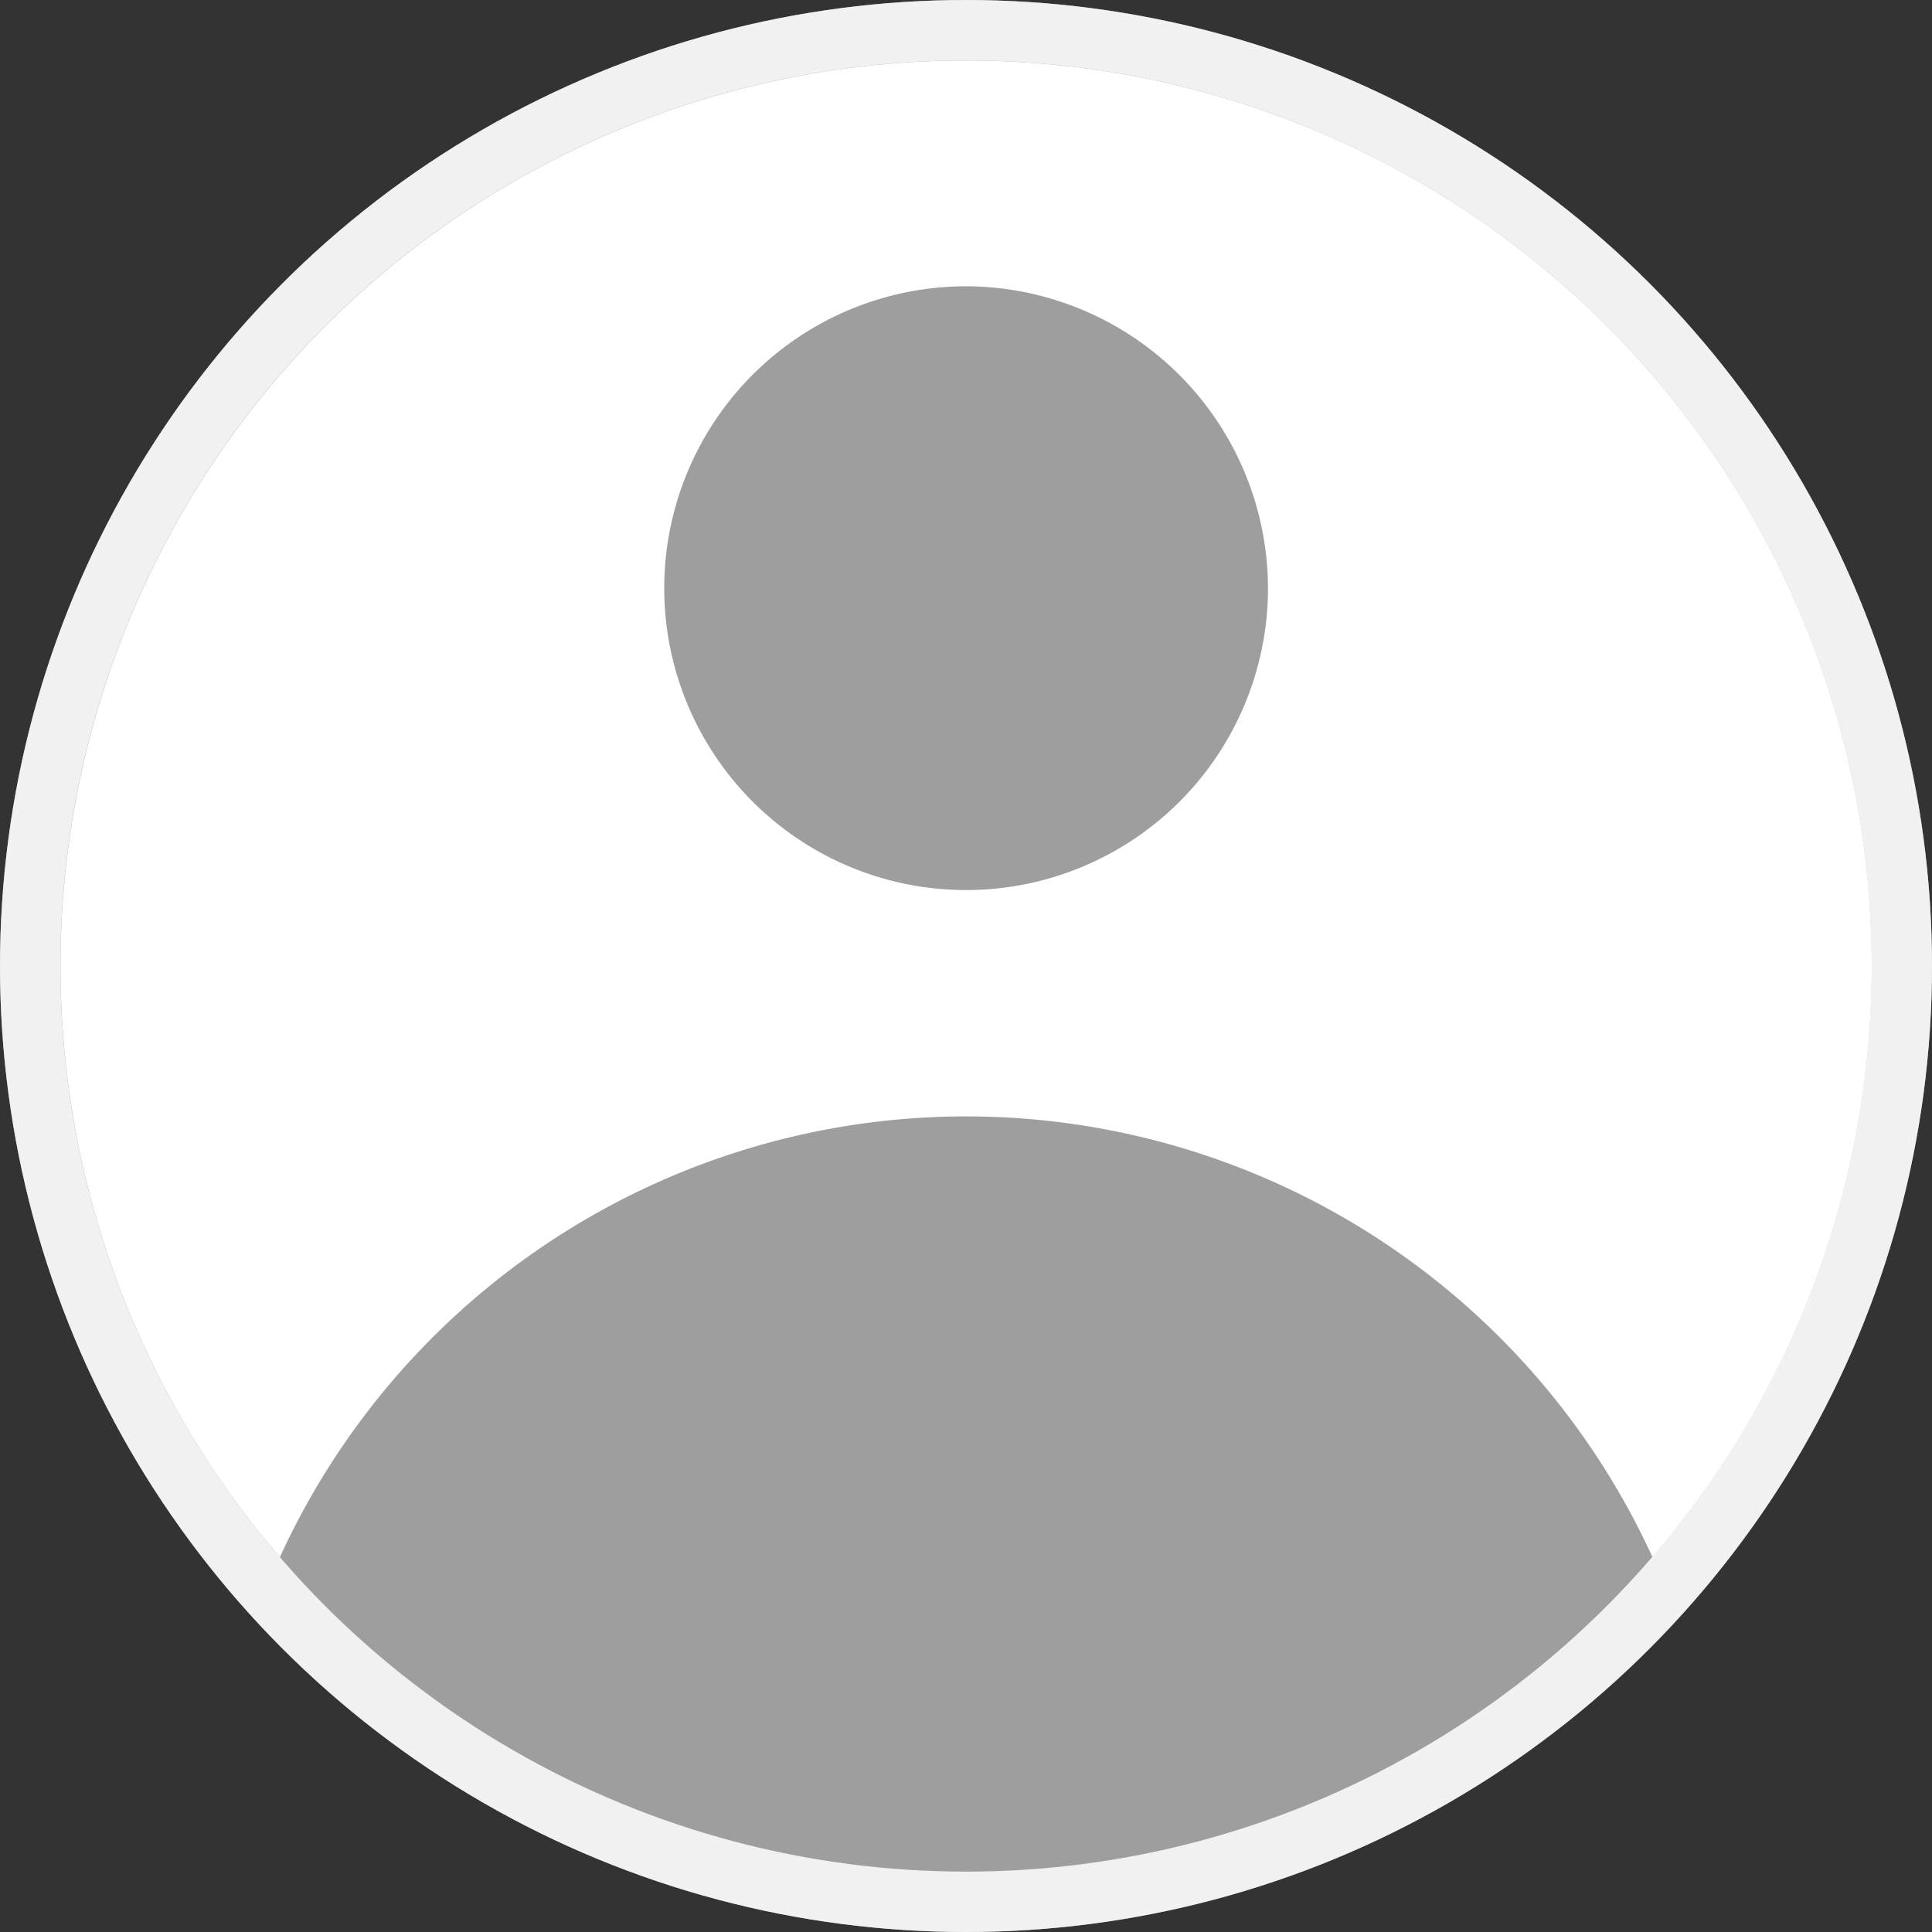
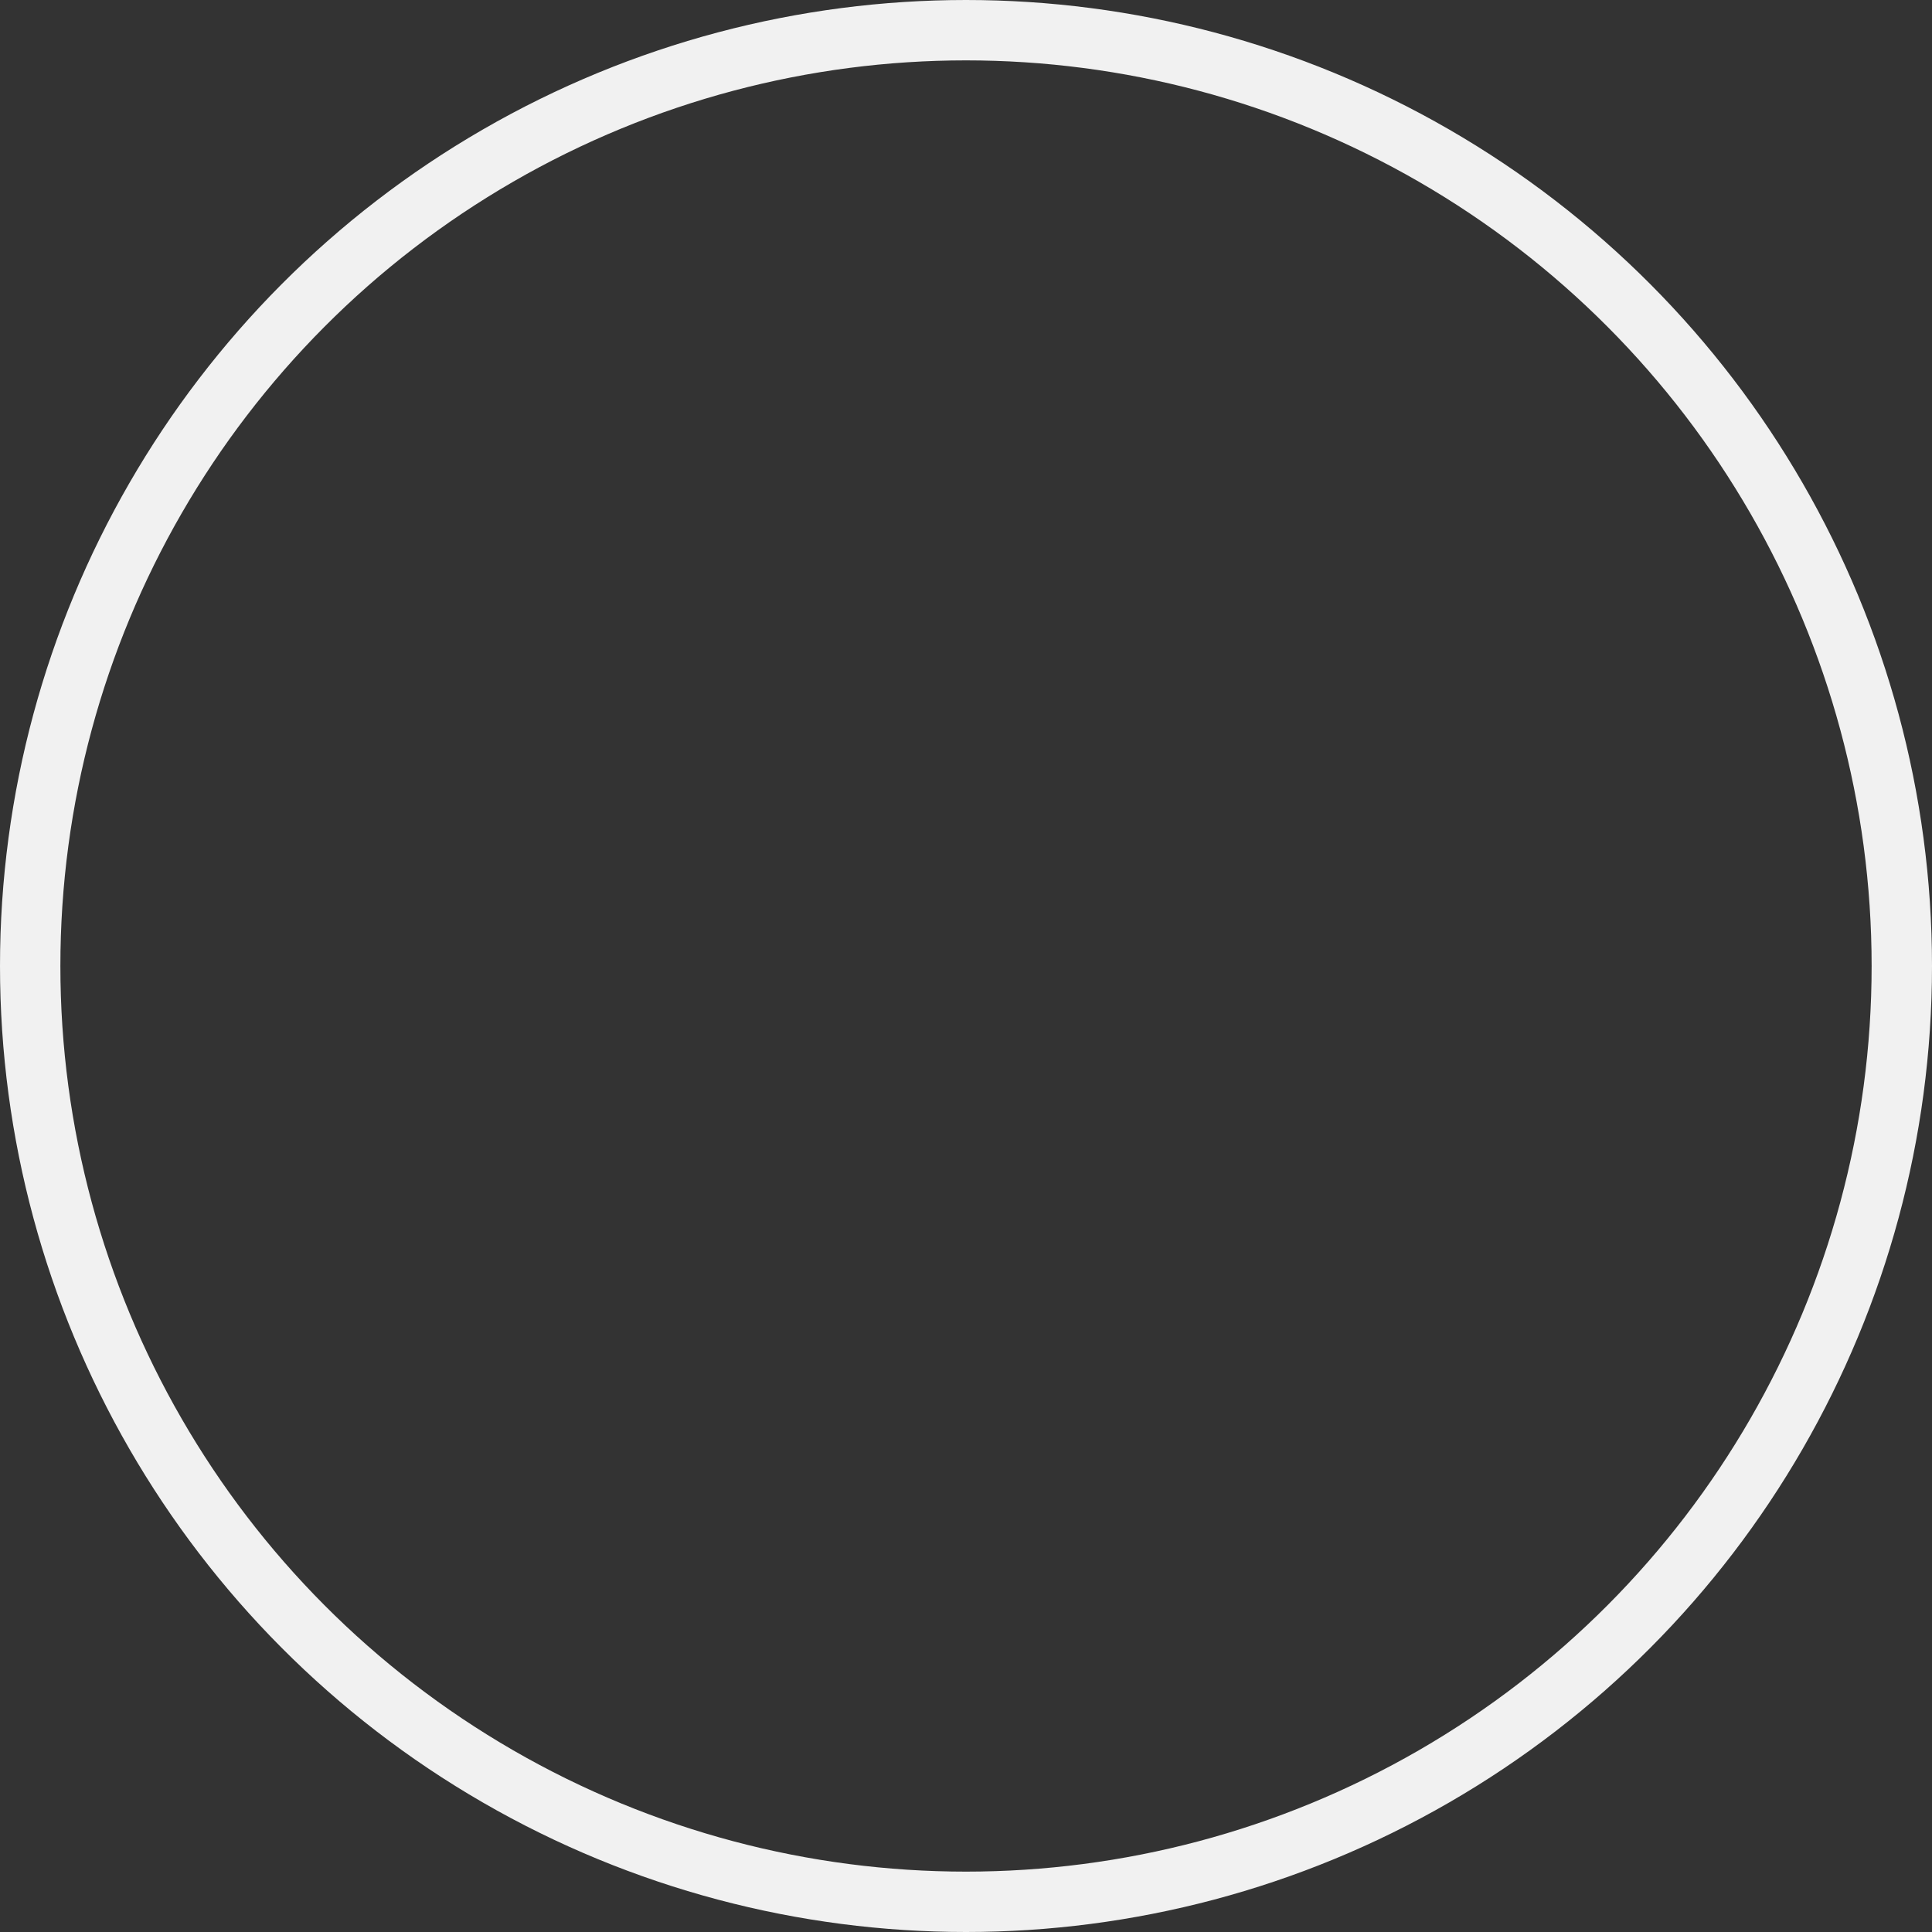
<svg xmlns="http://www.w3.org/2000/svg" width="32" height="32" viewBox="0 0 32 32">
  <rect x="0" y="0" width="32" height="32" fill="#333333" stroke="none" />
  <defs>
    <clipPath id="clip-path">
      <rect width="32" height="32" fill="none" />
    </clipPath>
  </defs>
  <g id="Repeat_Grid_63" data-name="Repeat Grid 63" clip-path="url(#clip-path)">
    <g id="Group_1567" data-name="Group 1567" transform="translate(-841 -1827)">
      <g id="Ellipse_106" data-name="Ellipse 106" transform="translate(841 1827)" fill="#9e9e9e" stroke="#f1f1f1" stroke-width="1">
-         <circle cx="16" cy="16" r="16" stroke="none" />
        <circle cx="16" cy="16" r="15.5" fill="none" />
      </g>
-       <path id="Path_774" data-name="Path 774" d="M2553.635,12264.789h0a15,15,0,1,1,22.734,0,12.5,12.5,0,0,0-22.732,0Zm11.367-21.047a5,5,0,1,0,5,5.008A5.013,5.013,0,0,0,2565,12243.742Z" transform="translate(-1708 -10412)" fill="#fff" />
    </g>
  </g>
</svg>